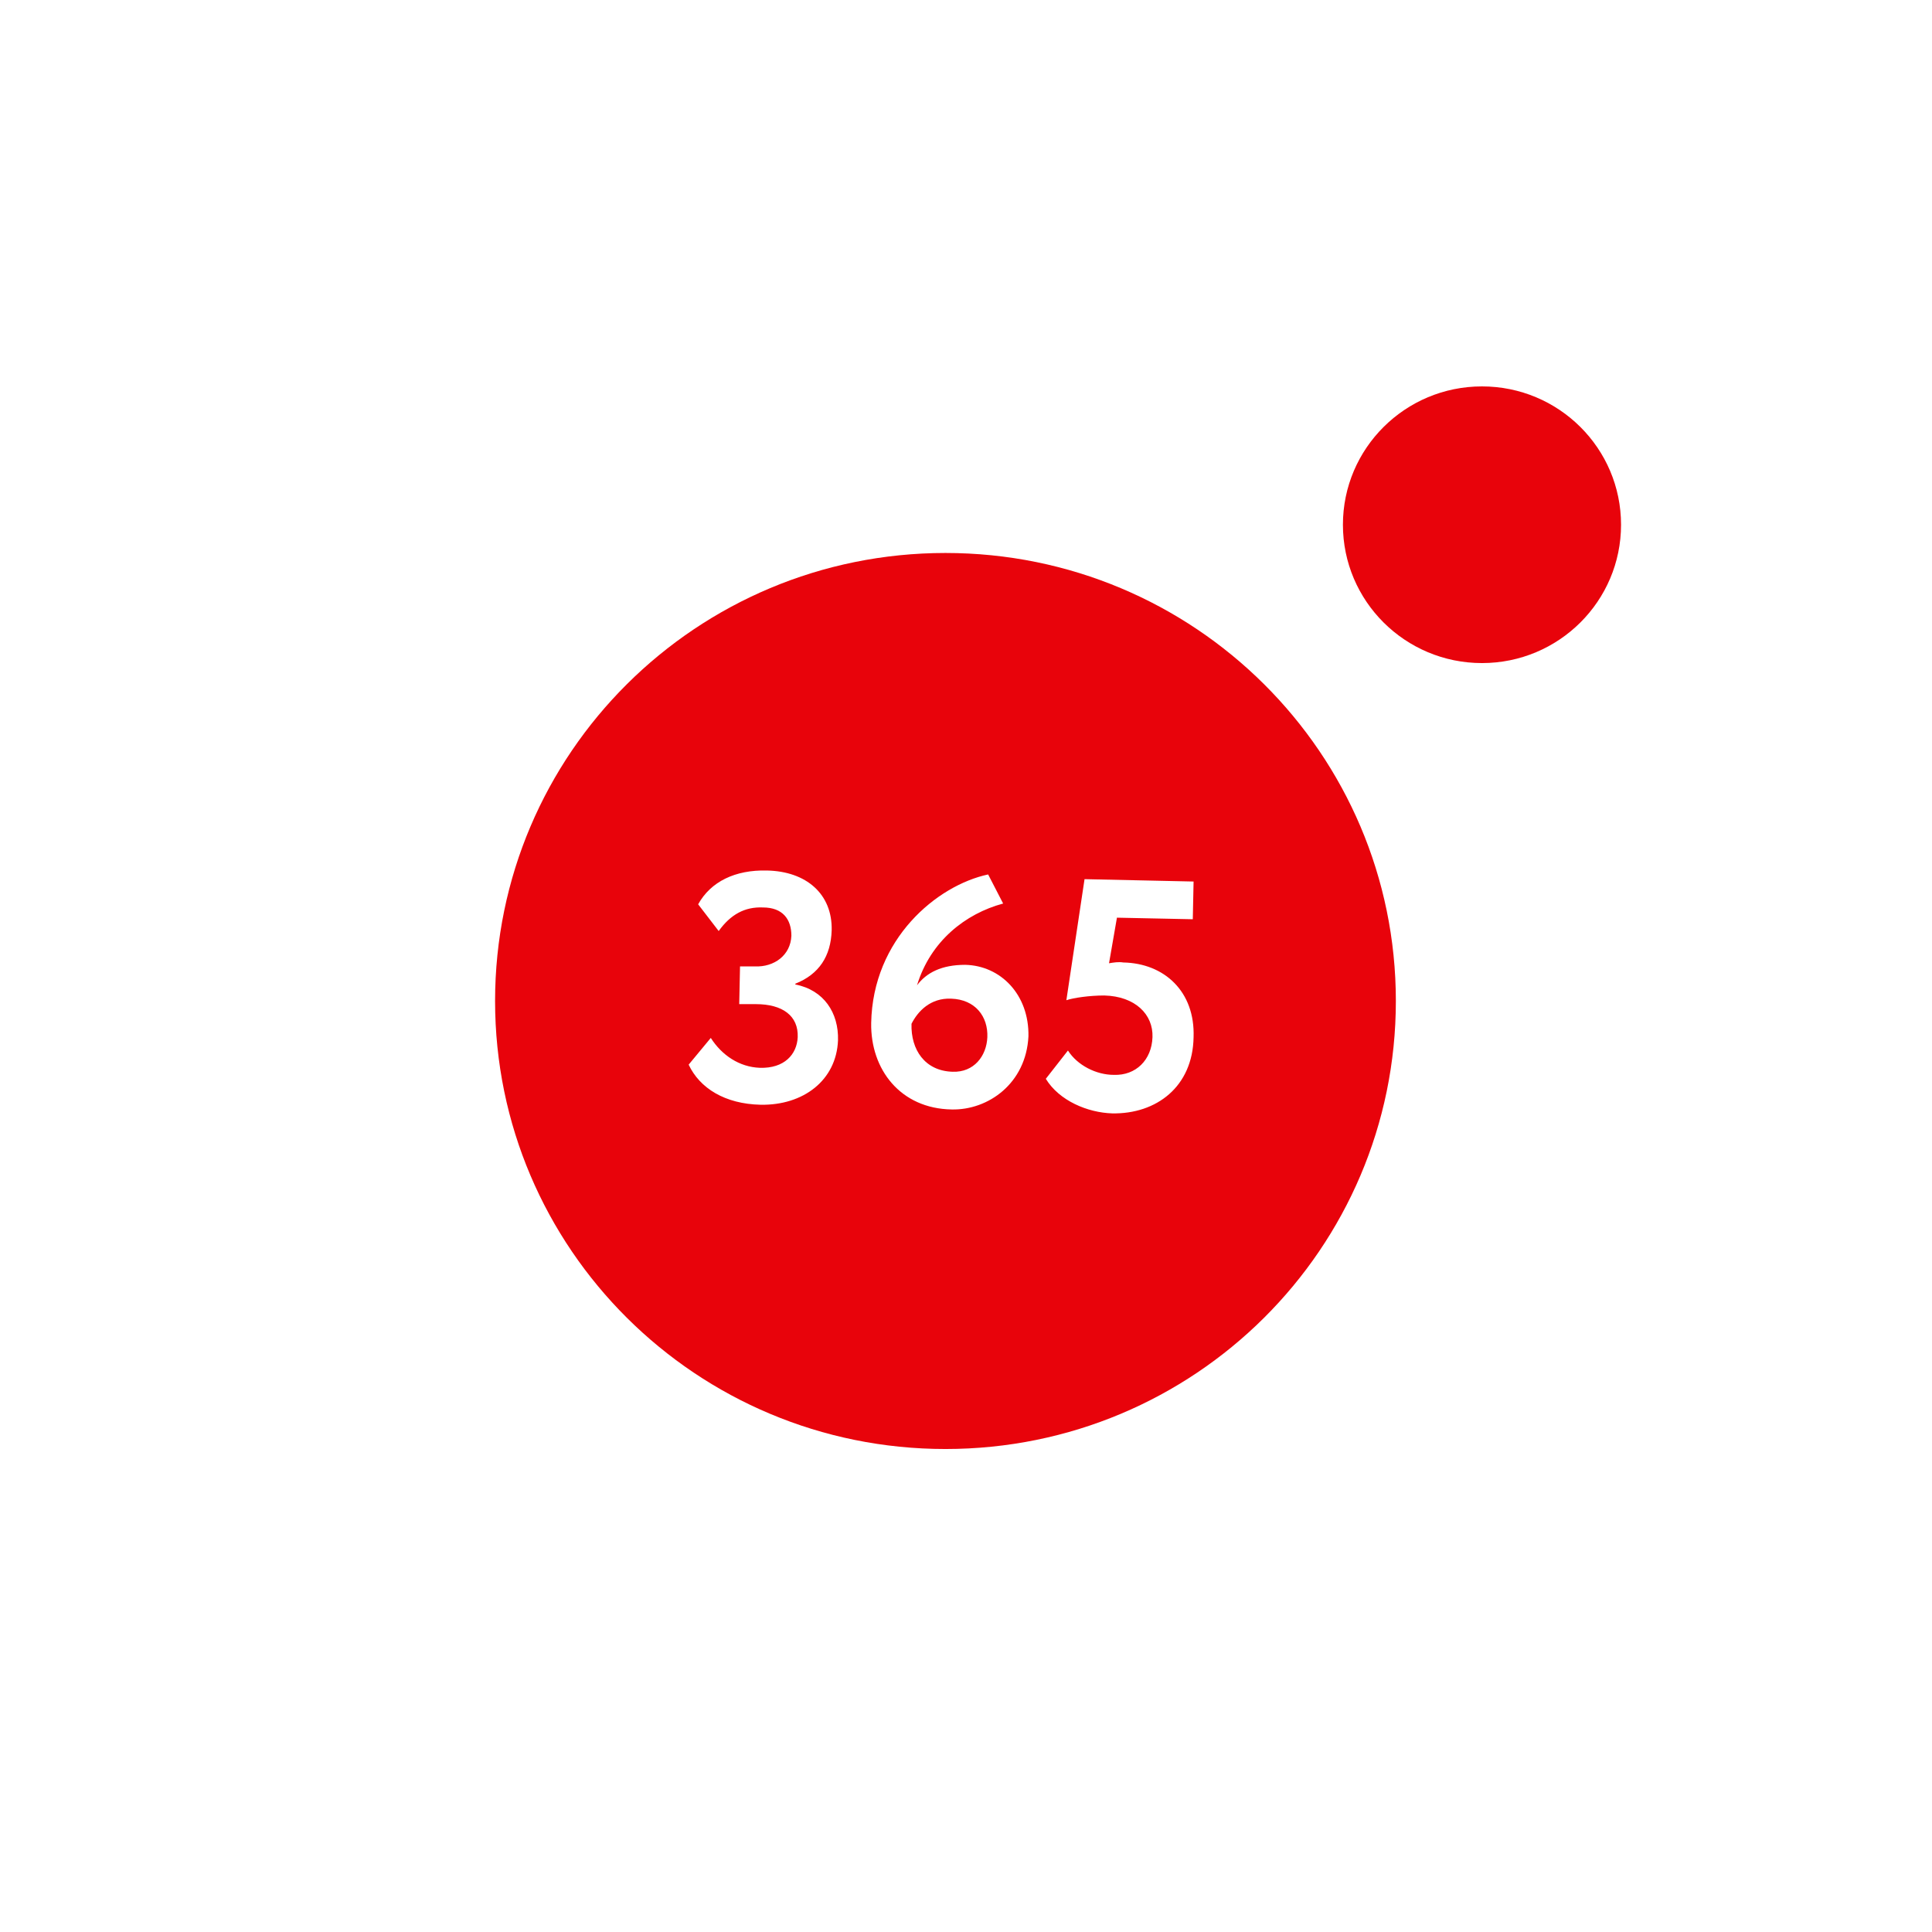
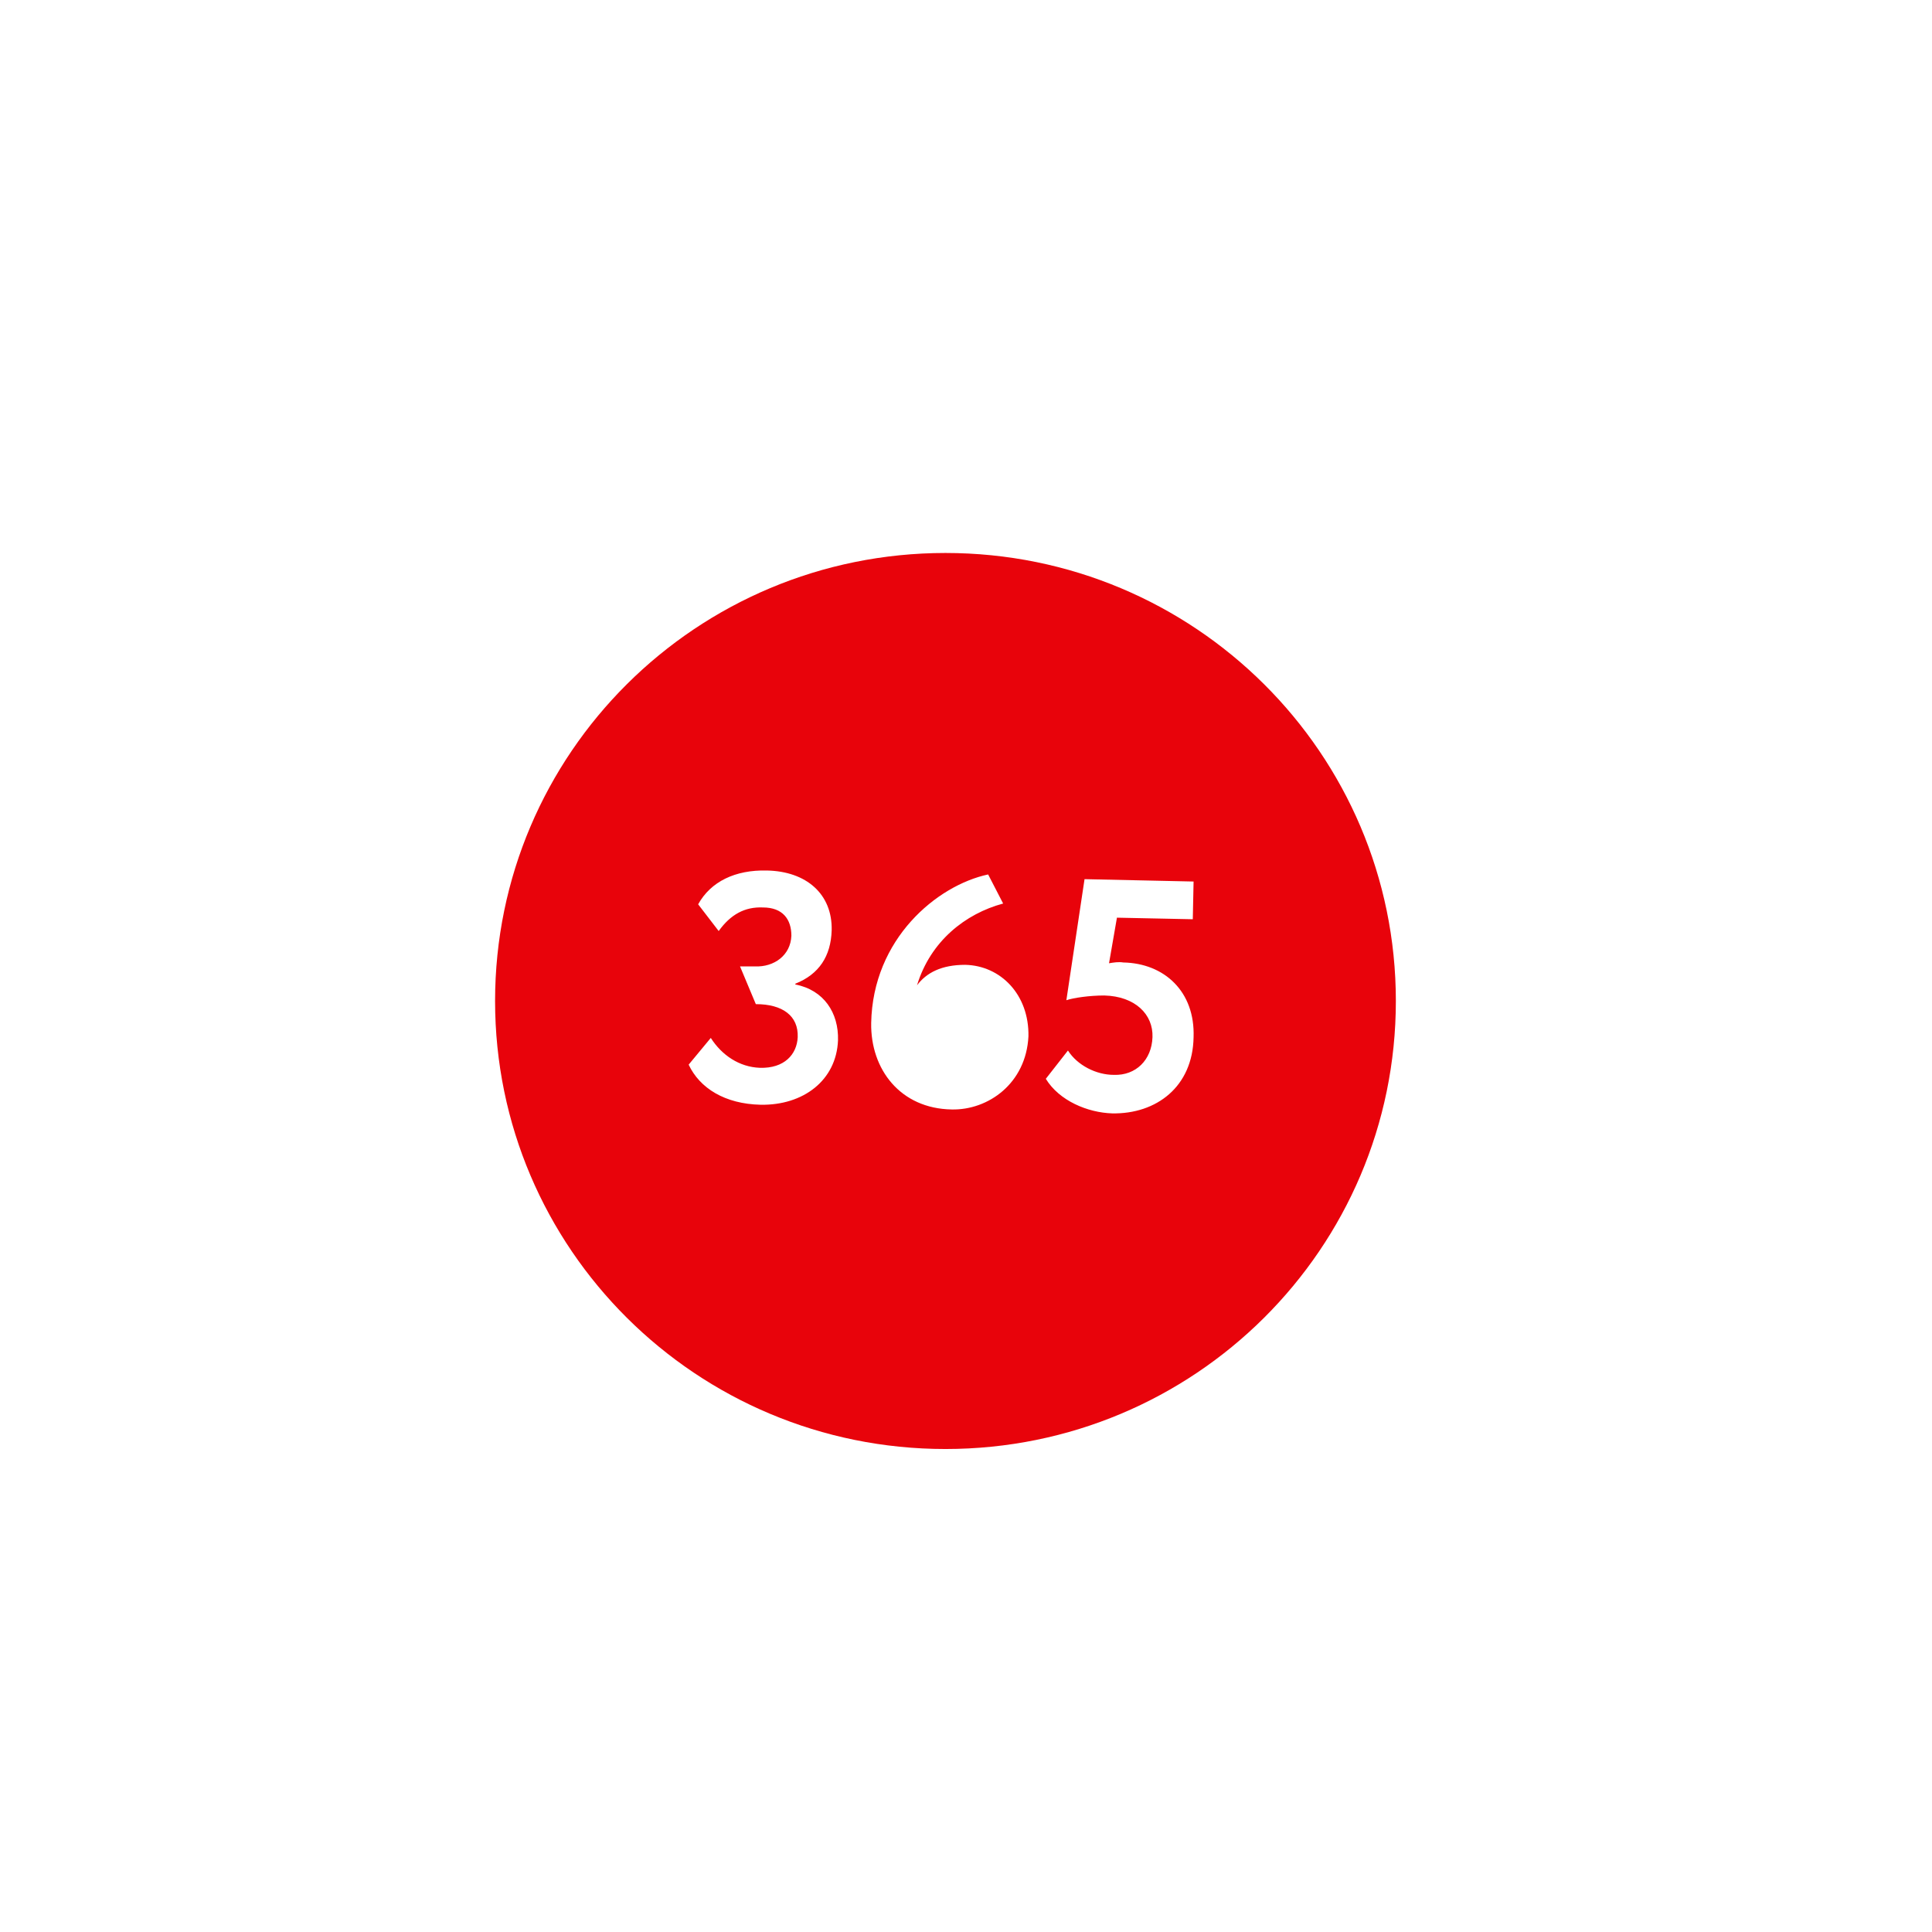
<svg xmlns="http://www.w3.org/2000/svg" width="160" height="160" viewBox="0 0 160 160" fill="none">
-   <path d="M122.733 54.913C129.091 54.913 134.248 49.783 134.248 43.456C134.248 37.129 129.091 32 122.733 32C116.372 32 111.215 37.129 111.215 43.456C111.215 49.783 116.372 54.913 122.733 54.913Z" fill="#E8030B" />
-   <path d="M78.758 82.704C77.057 82.639 76.01 83.745 75.487 84.787C75.421 86.935 76.599 88.693 78.889 88.758C80.656 88.823 81.703 87.456 81.768 85.894C81.834 84.201 80.787 82.769 78.758 82.704Z" fill="#E8030B" />
-   <path d="M78.3 45.795C57.687 45.795 41 62.394 41 82.898C41 103.402 57.687 120.001 78.3 120.001C98.912 120.001 115.599 103.402 115.599 82.898C115.599 62.394 98.912 45.795 78.3 45.795ZM62.987 91.49C60.042 91.425 57.949 90.123 57.032 88.17L58.864 85.957C59.781 87.389 61.22 88.365 62.922 88.431C64.95 88.496 65.997 87.324 66.063 85.892C66.128 84.135 64.82 83.158 62.594 83.158H61.22L61.286 80.034H62.529C64.1 80.099 65.474 79.122 65.539 77.495C65.539 76.128 64.82 75.152 63.183 75.152C61.678 75.087 60.5 75.737 59.519 77.105L57.818 74.891C58.864 73.004 60.893 72.027 63.511 72.092C66.782 72.157 68.942 74.045 68.876 77.039C68.811 79.188 67.83 80.685 65.867 81.466V81.531C68.222 81.986 69.465 83.874 69.4 86.152C69.269 89.472 66.521 91.555 62.987 91.49ZM78.823 91.881C74.57 91.816 72.083 88.561 72.148 84.72C72.279 77.755 77.58 73.329 81.833 72.418L83.076 74.826C79.936 75.672 77.056 77.951 75.944 81.596C76.729 80.554 77.972 79.903 79.936 79.903C82.88 79.969 85.236 82.377 85.171 85.827C84.974 89.733 81.833 91.946 78.823 91.881ZM93.023 79.708C96.426 79.773 98.978 82.117 98.847 85.892C98.782 89.993 95.772 92.271 92.107 92.206C90.078 92.141 87.723 91.165 86.61 89.342L88.443 86.999C89.228 88.235 90.798 89.016 92.238 89.016C94.07 89.082 95.379 87.78 95.444 85.892C95.51 84.004 94.005 82.507 91.453 82.442C90.209 82.442 88.9 82.637 88.312 82.833L89.817 72.808L98.847 73.004L98.782 76.128L92.5 75.998L91.845 79.773C92.238 79.708 92.631 79.643 93.023 79.708Z" fill="#E8030B" />
+   <path d="M78.3 45.795C57.687 45.795 41 62.394 41 82.898C41 103.402 57.687 120.001 78.3 120.001C98.912 120.001 115.599 103.402 115.599 82.898C115.599 62.394 98.912 45.795 78.3 45.795ZM62.987 91.49C60.042 91.425 57.949 90.123 57.032 88.17L58.864 85.957C59.781 87.389 61.22 88.365 62.922 88.431C64.95 88.496 65.997 87.324 66.063 85.892C66.128 84.135 64.82 83.158 62.594 83.158L61.286 80.034H62.529C64.1 80.099 65.474 79.122 65.539 77.495C65.539 76.128 64.82 75.152 63.183 75.152C61.678 75.087 60.5 75.737 59.519 77.105L57.818 74.891C58.864 73.004 60.893 72.027 63.511 72.092C66.782 72.157 68.942 74.045 68.876 77.039C68.811 79.188 67.83 80.685 65.867 81.466V81.531C68.222 81.986 69.465 83.874 69.4 86.152C69.269 89.472 66.521 91.555 62.987 91.49ZM78.823 91.881C74.57 91.816 72.083 88.561 72.148 84.72C72.279 77.755 77.58 73.329 81.833 72.418L83.076 74.826C79.936 75.672 77.056 77.951 75.944 81.596C76.729 80.554 77.972 79.903 79.936 79.903C82.88 79.969 85.236 82.377 85.171 85.827C84.974 89.733 81.833 91.946 78.823 91.881ZM93.023 79.708C96.426 79.773 98.978 82.117 98.847 85.892C98.782 89.993 95.772 92.271 92.107 92.206C90.078 92.141 87.723 91.165 86.61 89.342L88.443 86.999C89.228 88.235 90.798 89.016 92.238 89.016C94.07 89.082 95.379 87.78 95.444 85.892C95.51 84.004 94.005 82.507 91.453 82.442C90.209 82.442 88.9 82.637 88.312 82.833L89.817 72.808L98.847 73.004L98.782 76.128L92.5 75.998L91.845 79.773C92.238 79.708 92.631 79.643 93.023 79.708Z" fill="#E8030B" />
</svg>